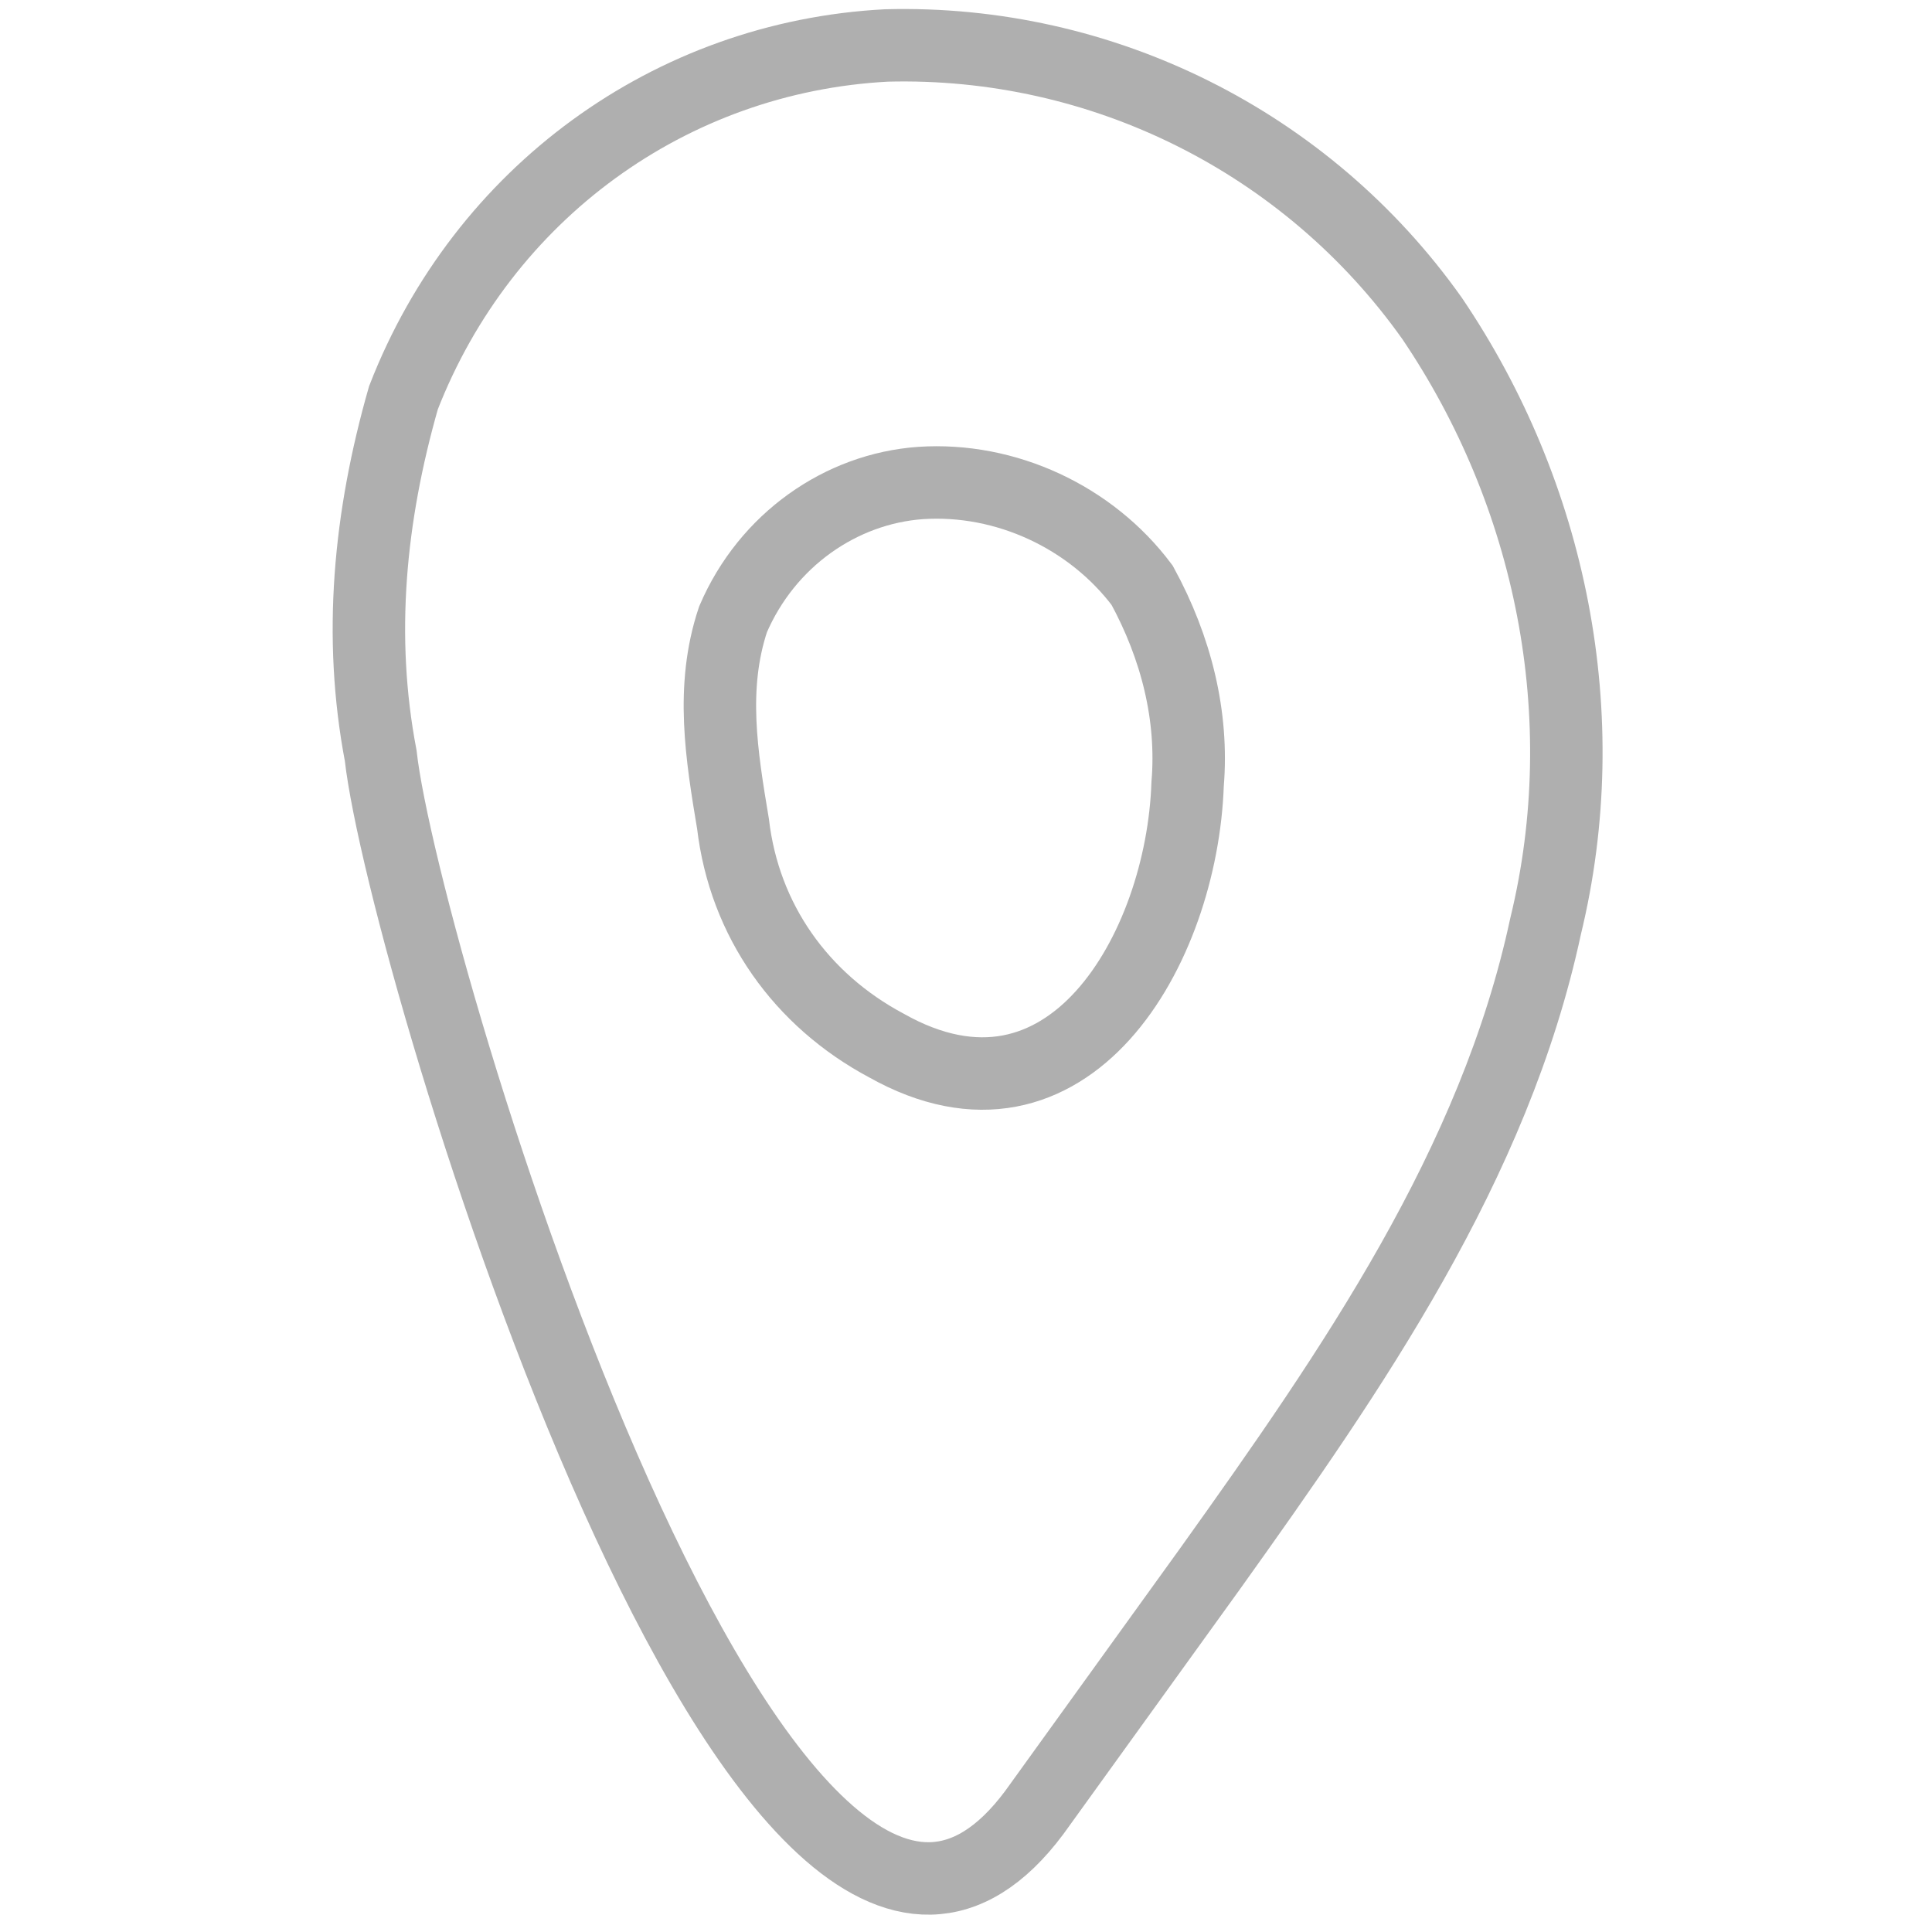
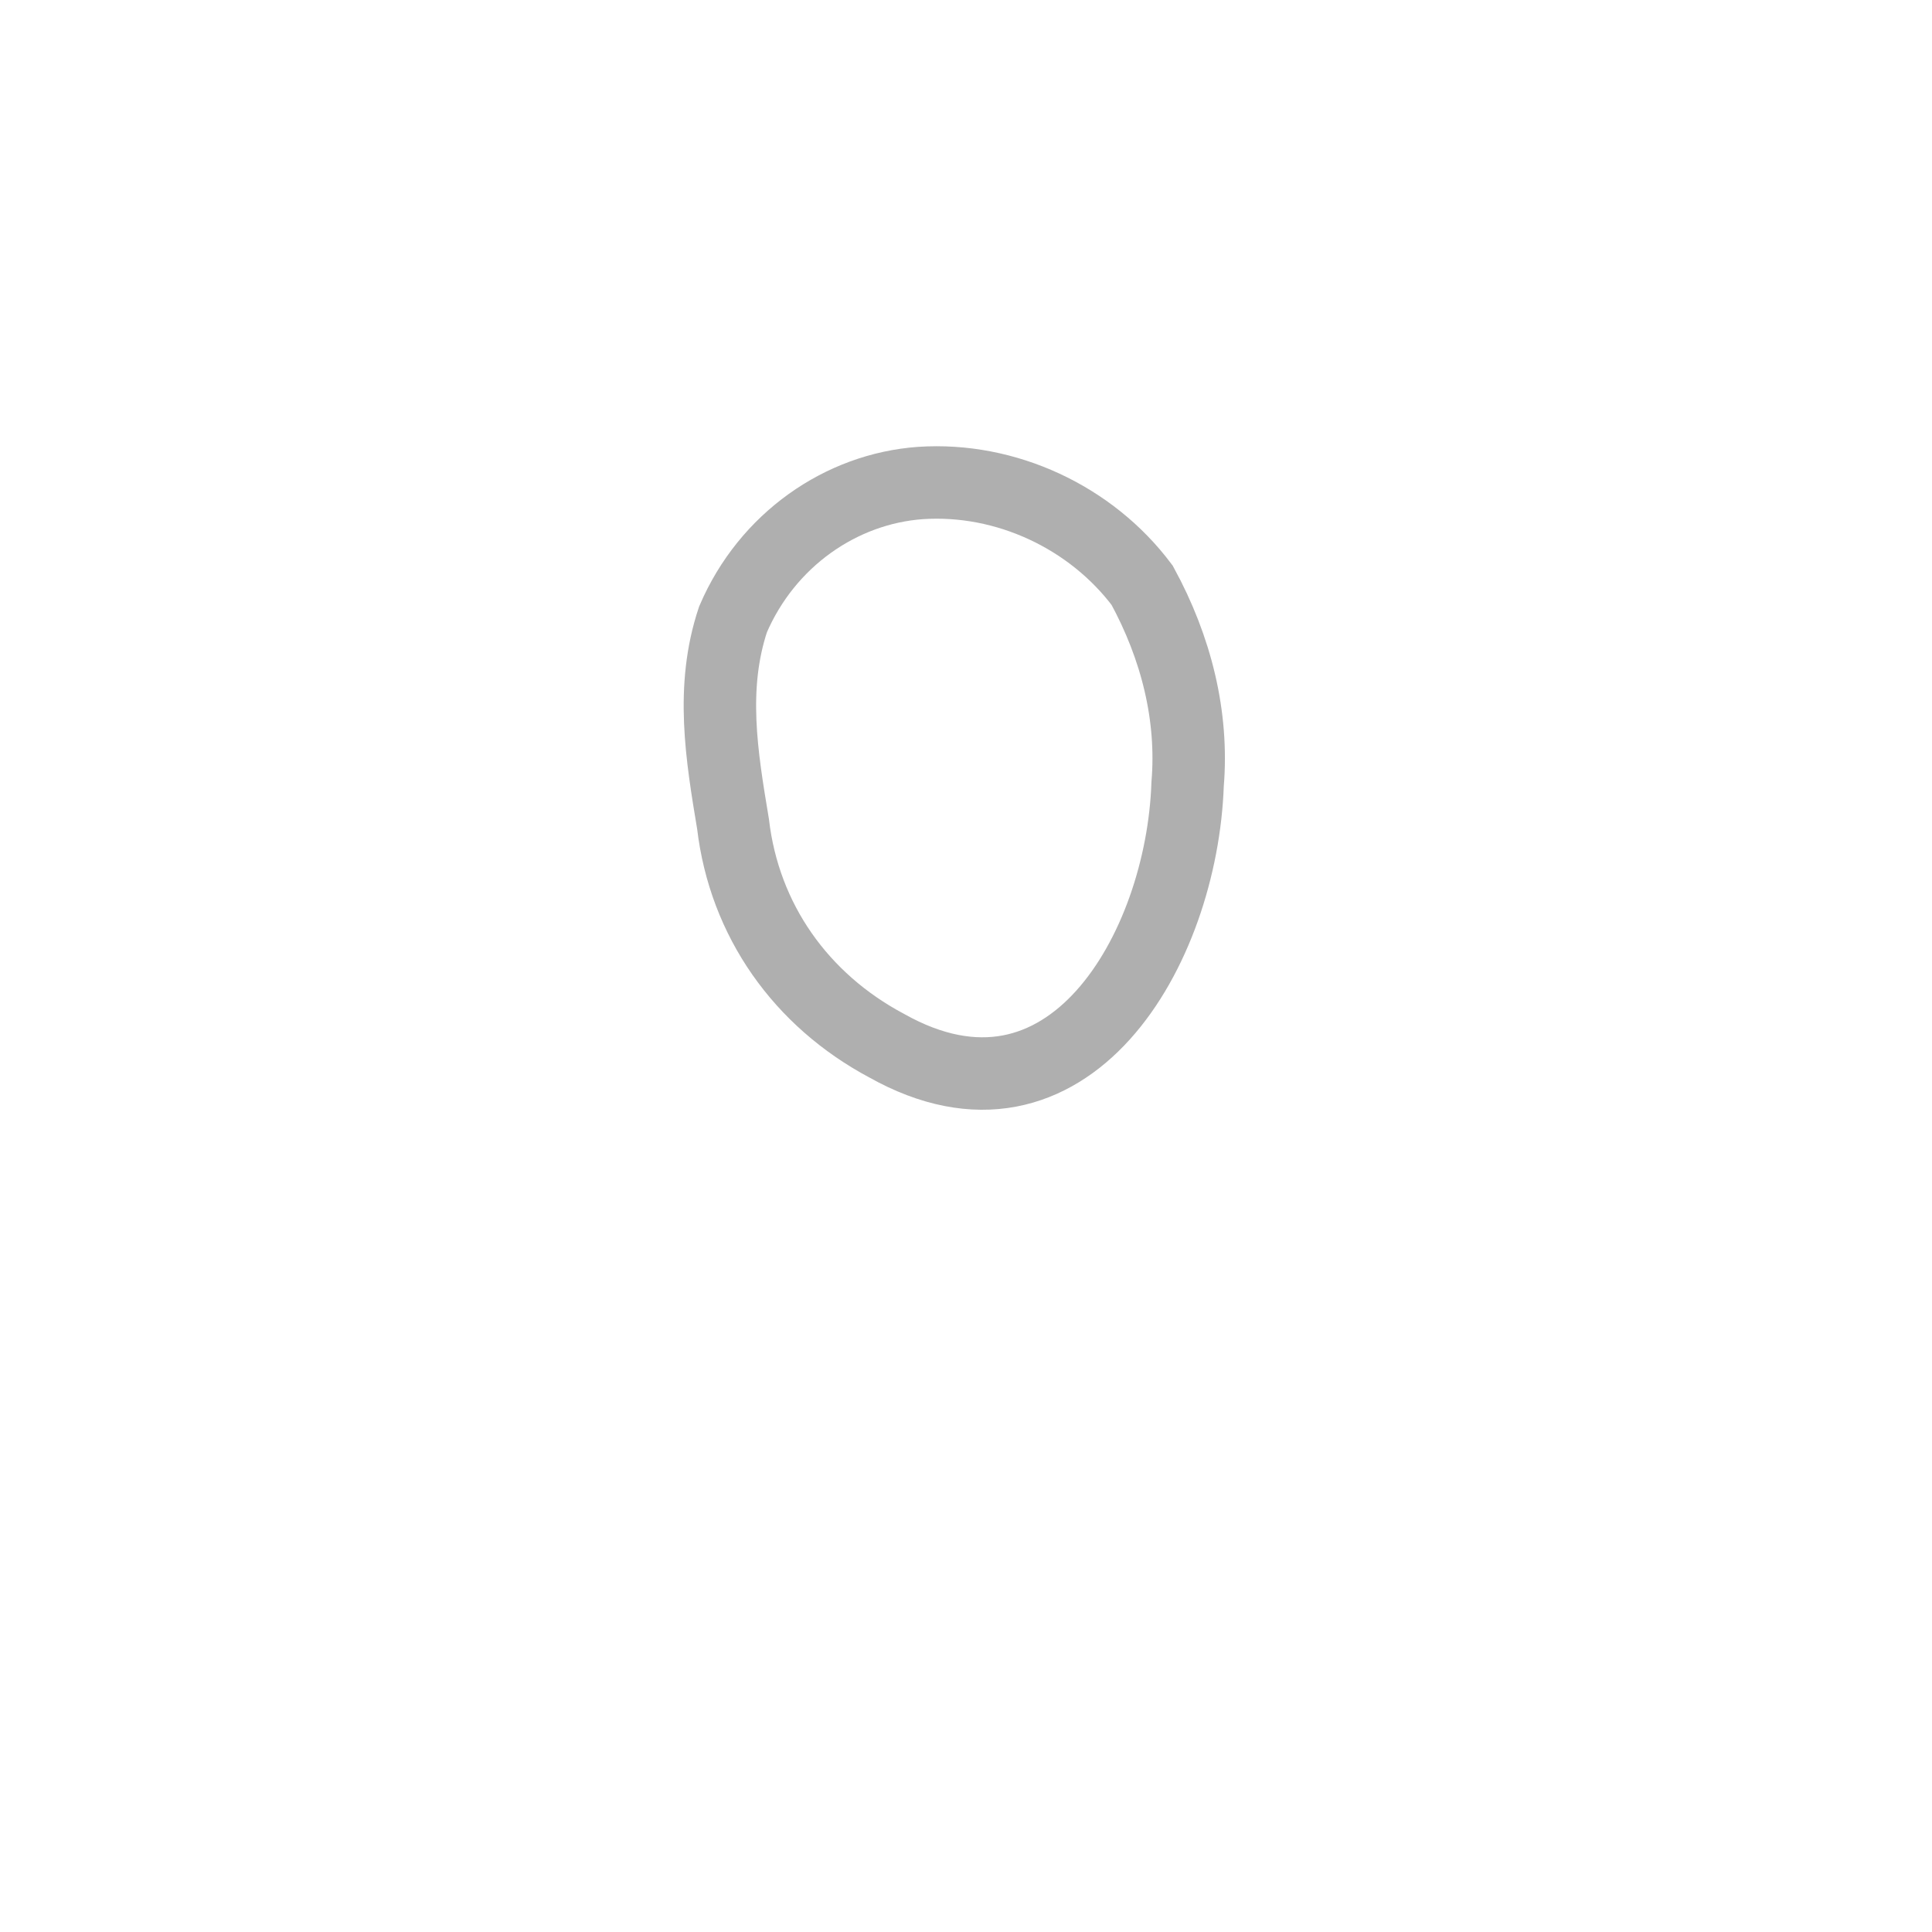
<svg xmlns="http://www.w3.org/2000/svg" version="1.1" id="Layer_1" x="0px" y="0px" viewBox="0 0 34 34" style="enable-background:new 0 0 34 34;" xml:space="preserve">
  <style type="text/css">
	.st0{fill:none;stroke:#AFAFAF;stroke-width:1.275;stroke-miterlimit:10;}
</style>
  <g id="Layer_2_1_">
    <g id="Layer_5">
-       <path class="st0" d="M6.7,13.3C6.3,11.2,6.5,9.1,7.1,7c1.4-3.6,4.7-6,8.5-6.2c3.8-0.1,7.4,1.7,9.6,4.8c2.1,3.1,2.9,7,2,10.7    c-0.9,4.2-3.4,7.8-5.9,11.3l-3.1,4.3C13.5,38.2,7.1,16.9,6.7,13.3z" />
      <path class="st0" d="M15.6,18.4c-1.5-0.8-2.5-2.2-2.7-3.9c-0.2-1.2-0.4-2.4,0-3.6c0.6-1.4,1.9-2.3,3.3-2.4c1.5-0.1,3,0.6,3.9,1.8    c0.6,1.1,0.9,2.3,0.8,3.5C20.8,16.7,18.8,20.2,15.6,18.4z" />
    </g>
  </g>
</svg>